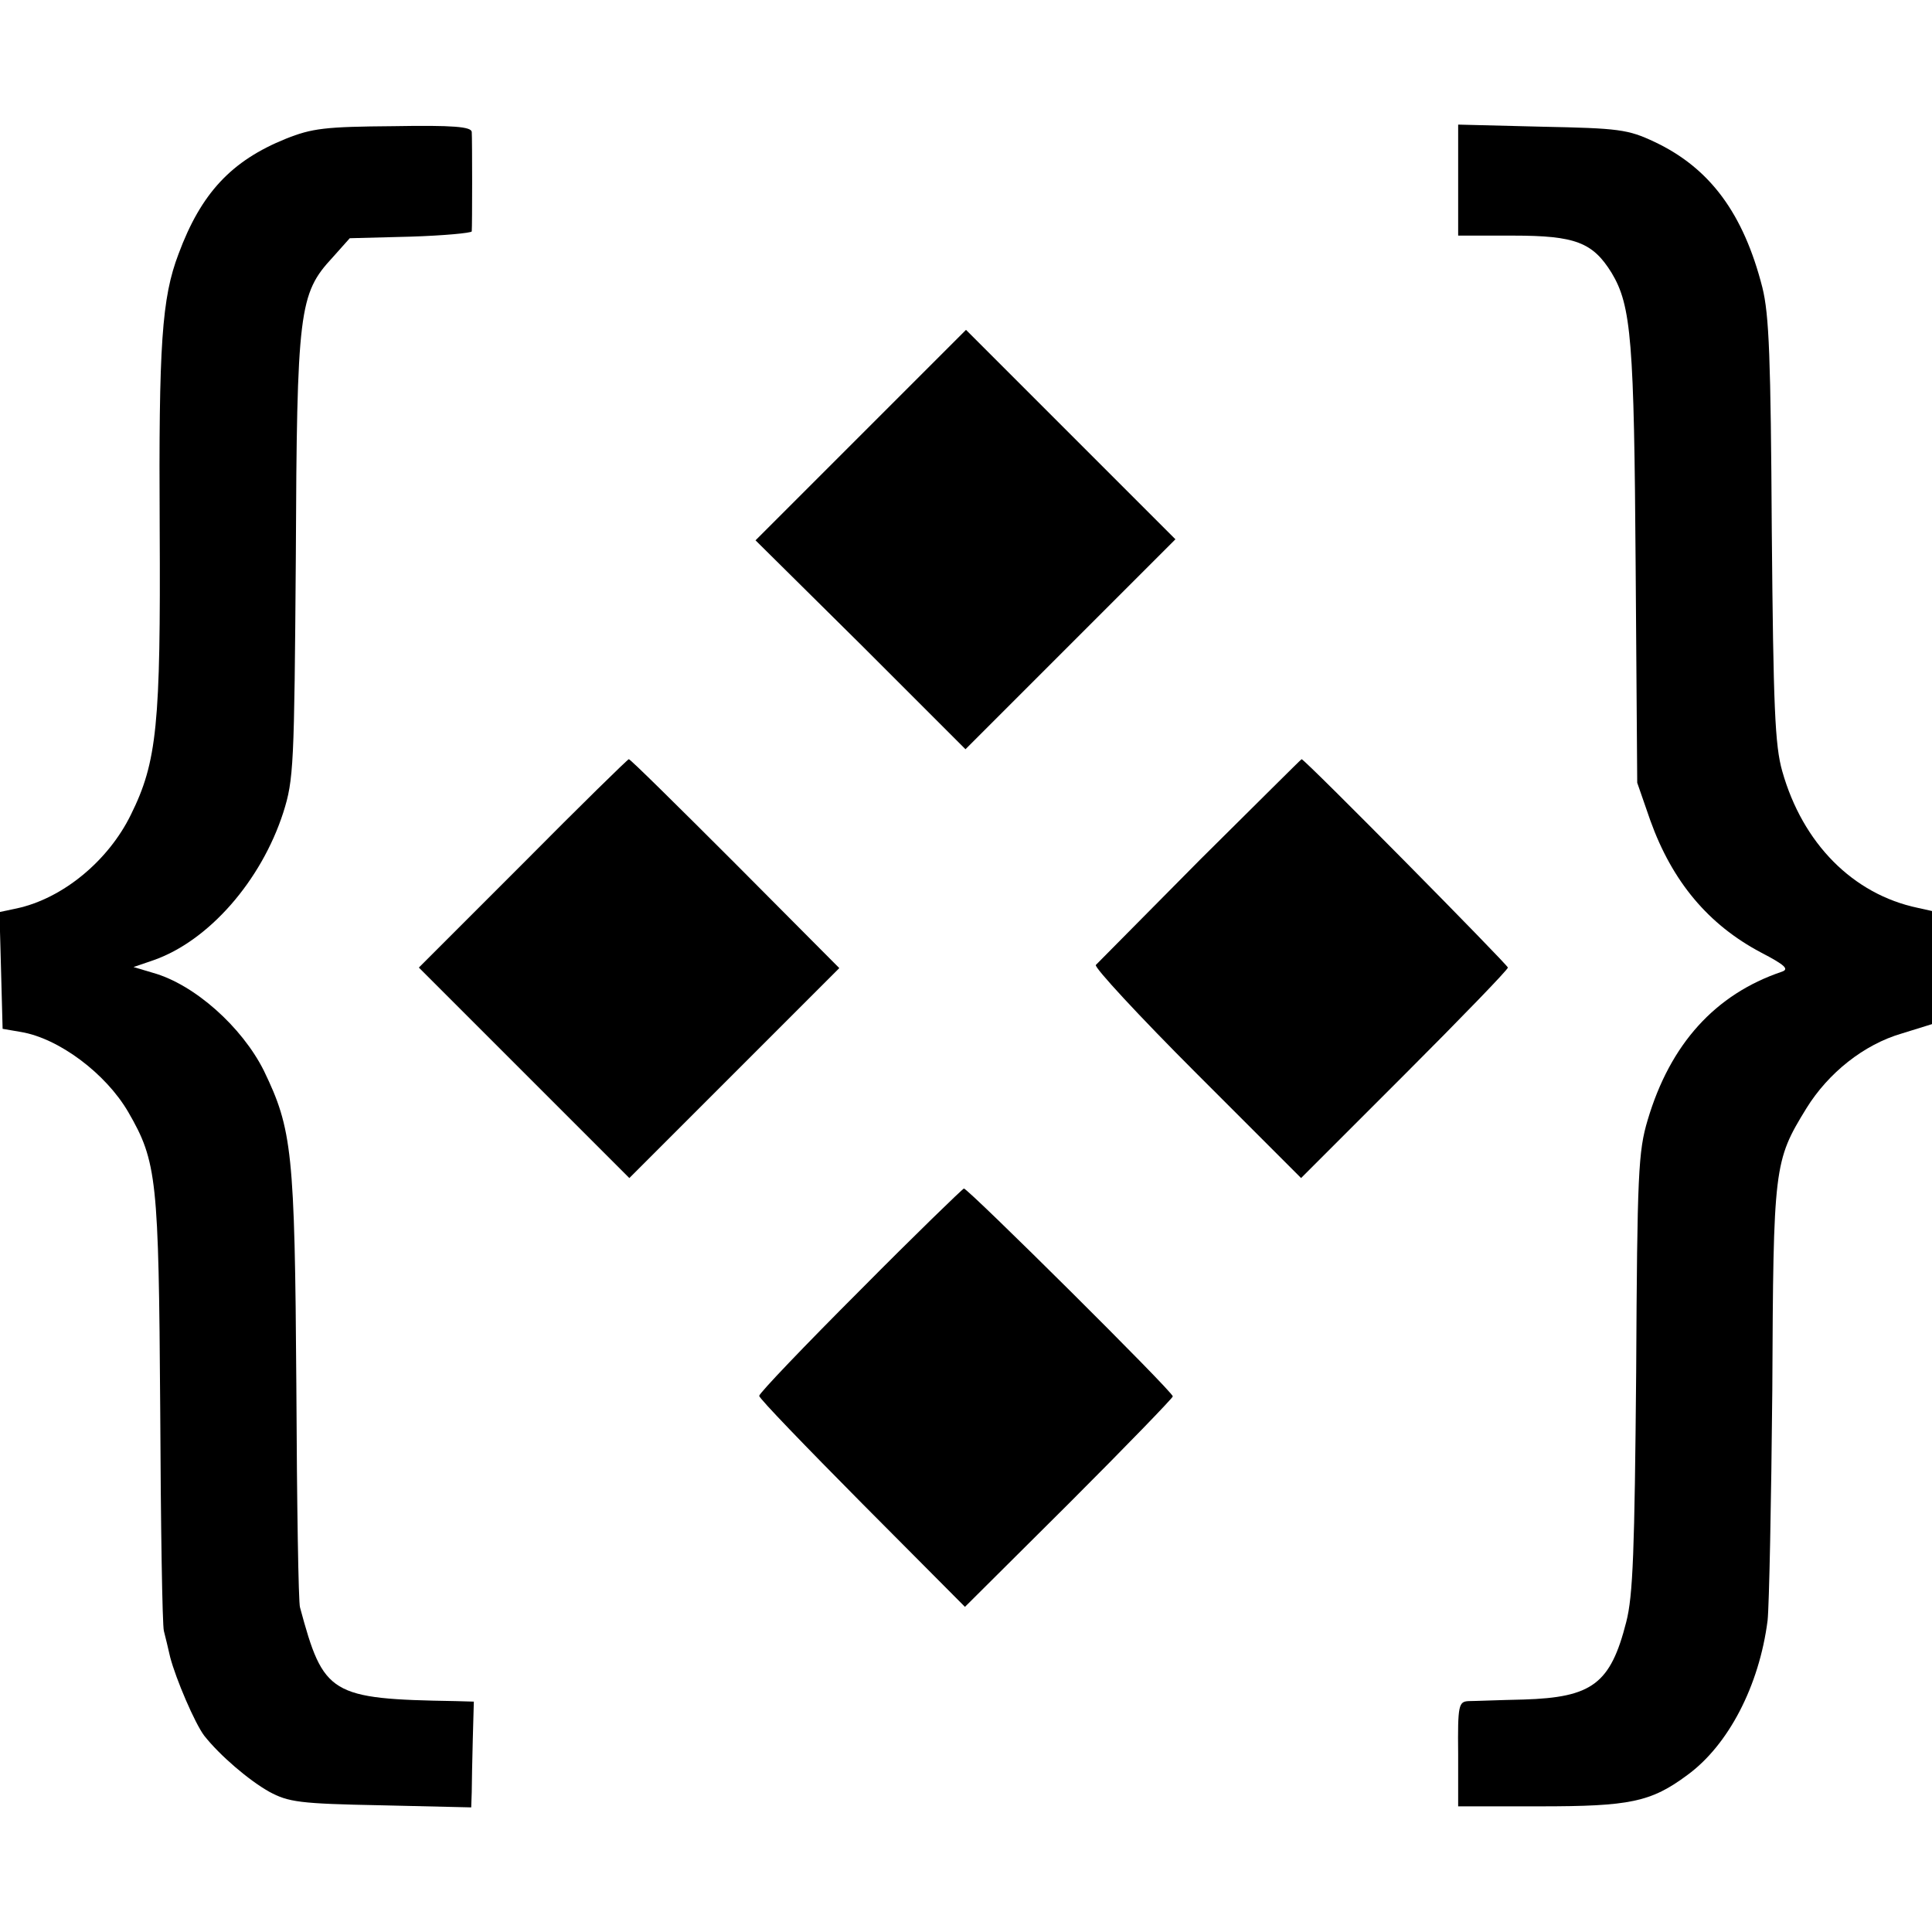
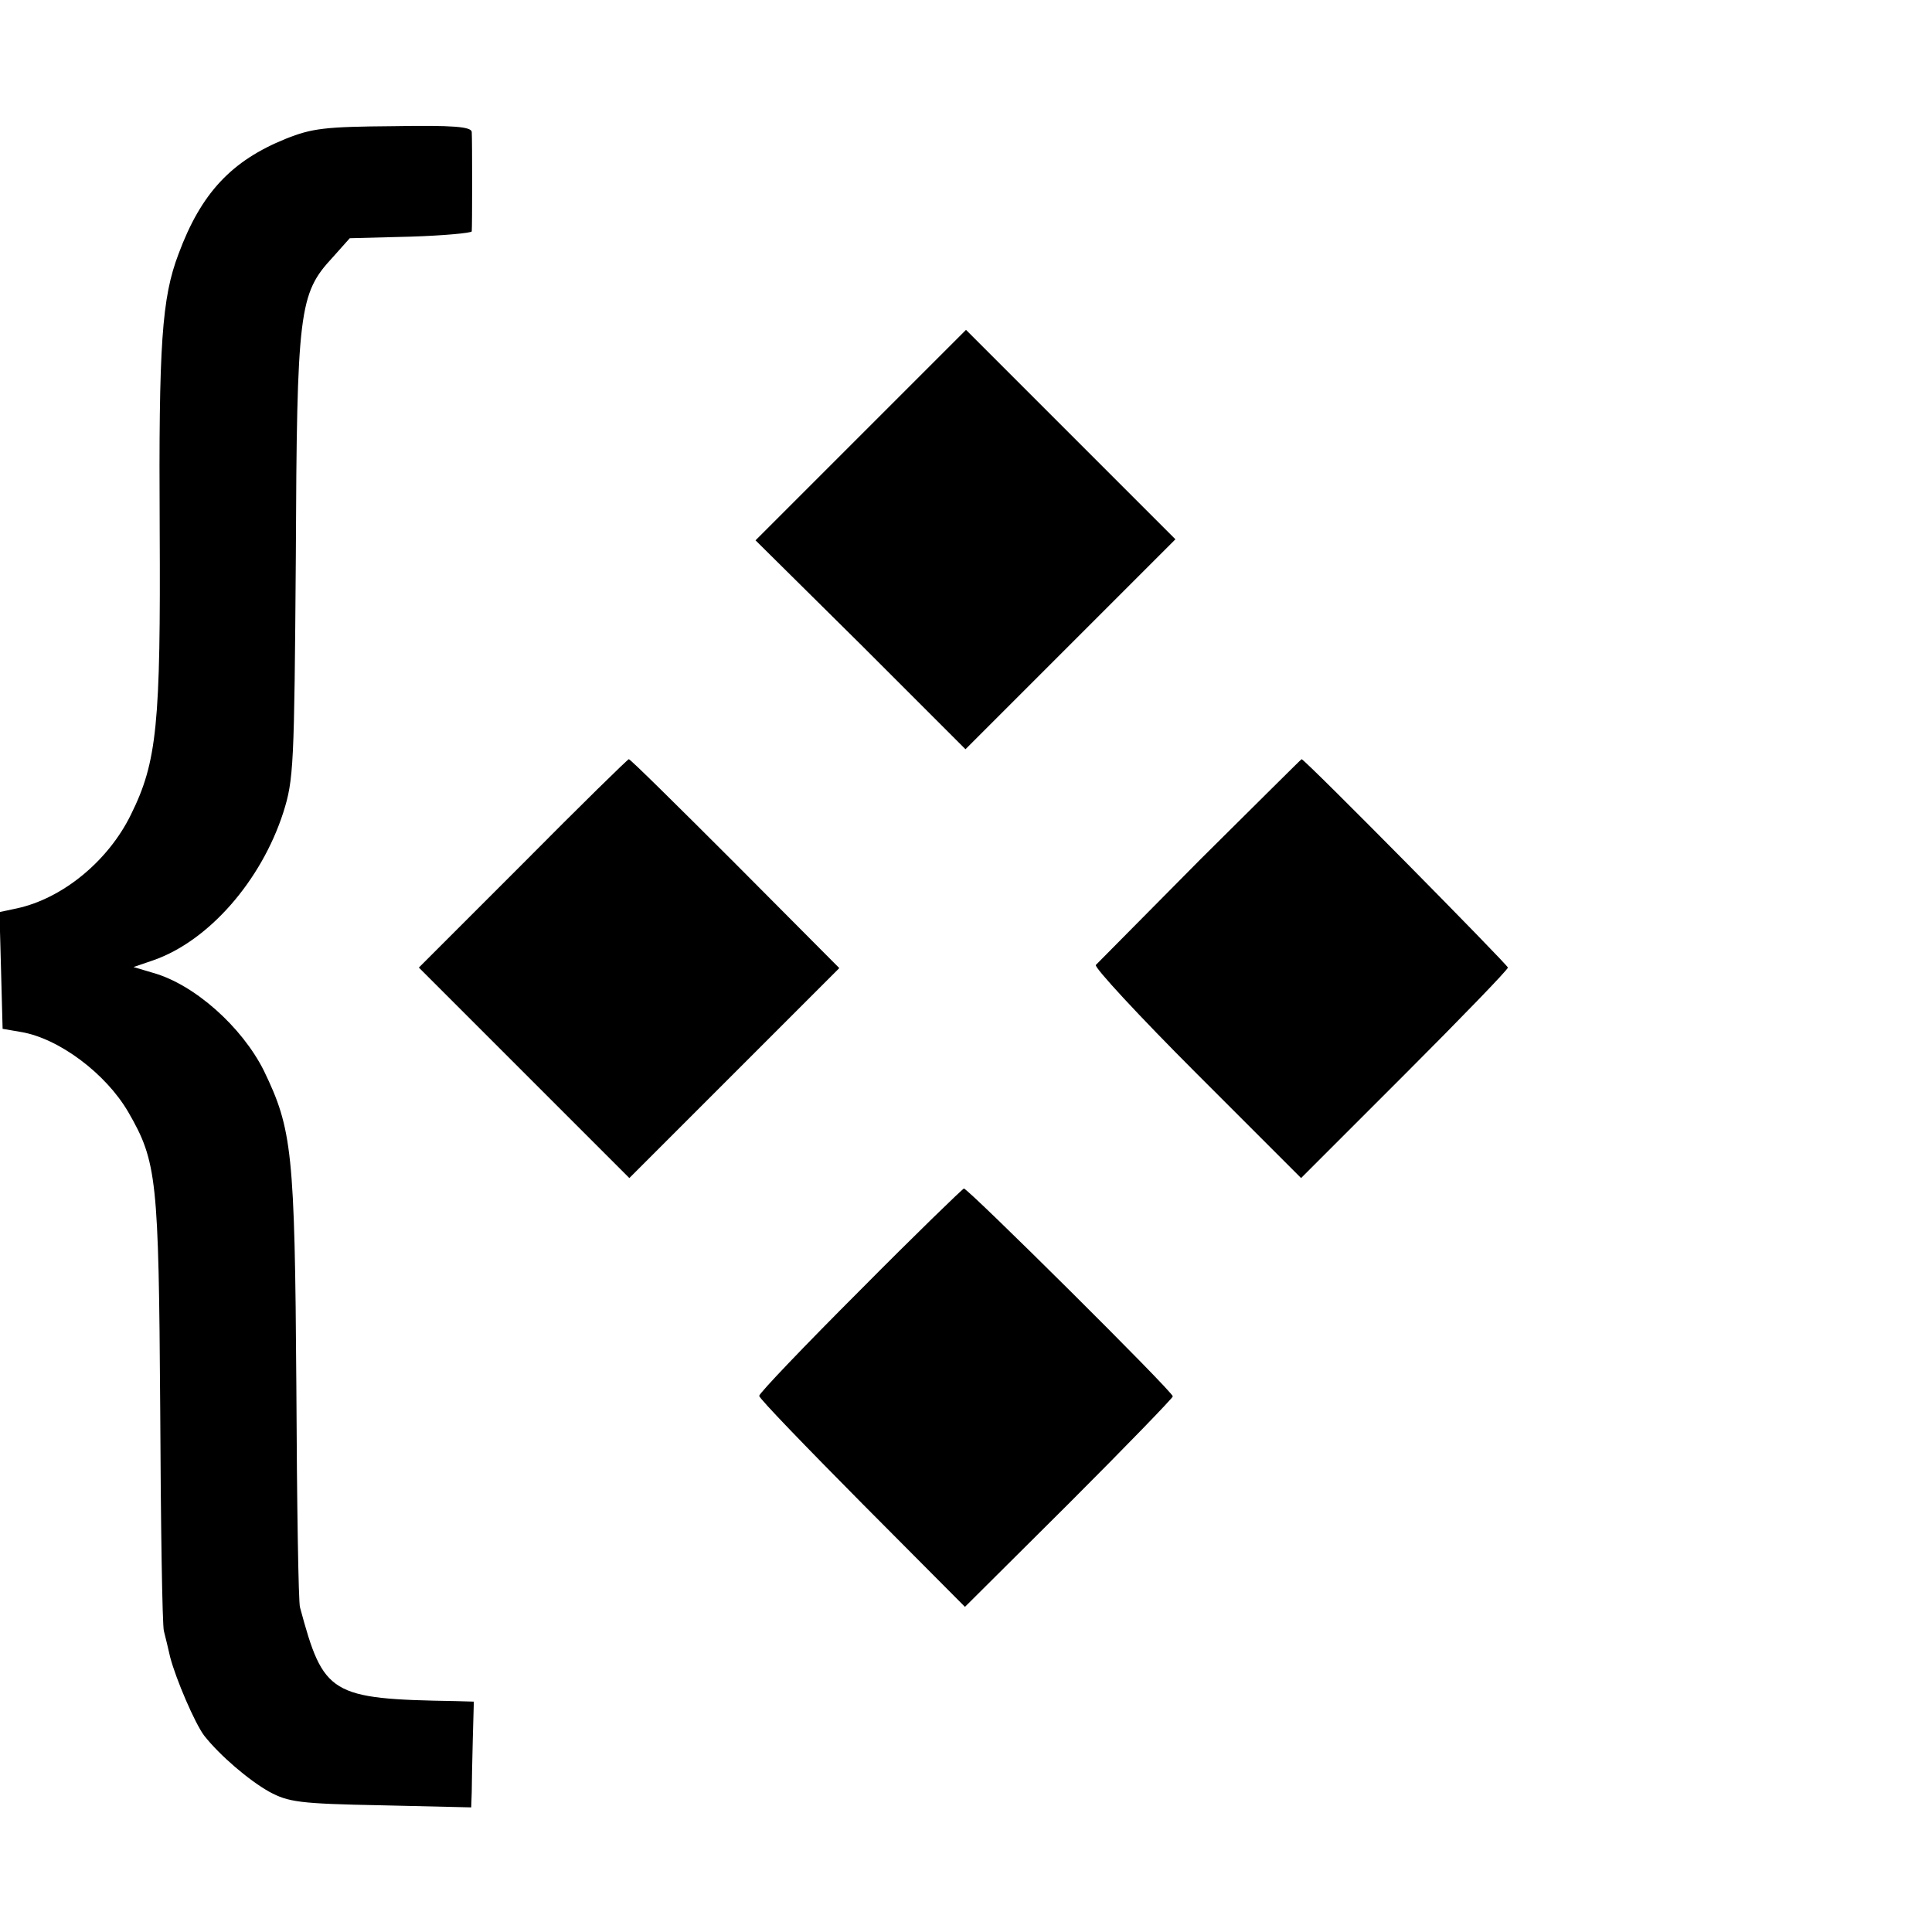
<svg xmlns="http://www.w3.org/2000/svg" version="1.0" width="369pt" height="369pt" viewBox="0 0 369 369" preserveAspectRatio="xMidYMid meet">
  <g transform="translate(0,369) scale(0.1,-0.1)" fill="#000000" stroke="none">
    <path d="M546 3425 c-104 -42 -162 -104 -205 -220 -32 -84 -38 -172 -36 -525 2 -374 -5 -445 -55 -546 -43 -88 -130 -160 -218 -179 l-33 -7 3 -111 3 -112 35 -6 c72 -12 162 -79 205 -153 55 -95 58 -128 61 -566 1 -223 4 -414 7 -425 3 -11 8 -33 12 -50 11 -42 47 -126 65 -150 30 -38 85 -85 124 -107 37 -20 58 -23 214 -26 l172 -4 1 29 c0 15 1 61 2 101 l2 72 -35 1 c-240 4 -252 12 -297 179 -3 8 -6 199 -7 425 -3 446 -8 488 -62 600 -42 84 -133 165 -212 187 l-37 11 38 13 c106 37 206 152 248 282 20 63 21 89 24 487 2 472 6 504 70 573 l33 37 116 3 c64 2 116 7 117 10 1 11 1 176 0 190 -1 10 -35 13 -150 11 -130 -1 -155 -4 -205 -24z" />
-     <path d="M2785 3346 l0 -106 105 0 c119 0 152 -13 188 -71 38 -63 43 -131 46 -561 l3 -413 25 -72 c42 -117 111 -199 211 -252 46 -24 55 -32 40 -37 -127 -43 -213 -138 -256 -283 -18 -60 -20 -102 -22 -482 -3 -340 -6 -427 -19 -477 -30 -118 -65 -144 -196 -148 -47 -1 -94 -3 -105 -3 -19 -1 -21 -7 -20 -101 l0 -100 156 0 c172 0 212 8 282 60 78 57 137 170 153 295 3 28 7 226 9 440 2 428 3 437 65 538 42 68 110 122 182 143 l58 18 0 108 0 108 -27 6 c-124 26 -220 123 -259 261 -14 49 -17 122 -20 459 -2 330 -5 413 -18 465 -36 141 -100 228 -206 278 -51 24 -68 26 -215 29 l-160 4 0 -106z" />
    <path d="M1644 2859 l-201 -201 201 -199 200 -200 200 200 201 201 -200 200 -200 200 -201 -201z" />
    <path d="M999 2041 l-199 -199 201 -201 201 -201 201 201 200 200 -199 200 c-109 109 -200 199 -203 199 -2 0 -93 -89 -202 -199z" />
    <path d="M2292 2048 c-105 -106 -195 -197 -199 -201 -4 -4 83 -98 192 -207 l200 -200 197 197 c109 109 198 201 198 205 0 5 -388 398 -394 398 -1 0 -88 -87 -194 -192z" />
    <path d="M1643 1226 c-106 -106 -193 -197 -193 -202 0 -5 89 -97 197 -206 l196 -197 199 198 c109 109 198 201 198 204 0 9 -391 397 -399 397 -3 -1 -93 -88 -198 -194z" />
  </g>
</svg>